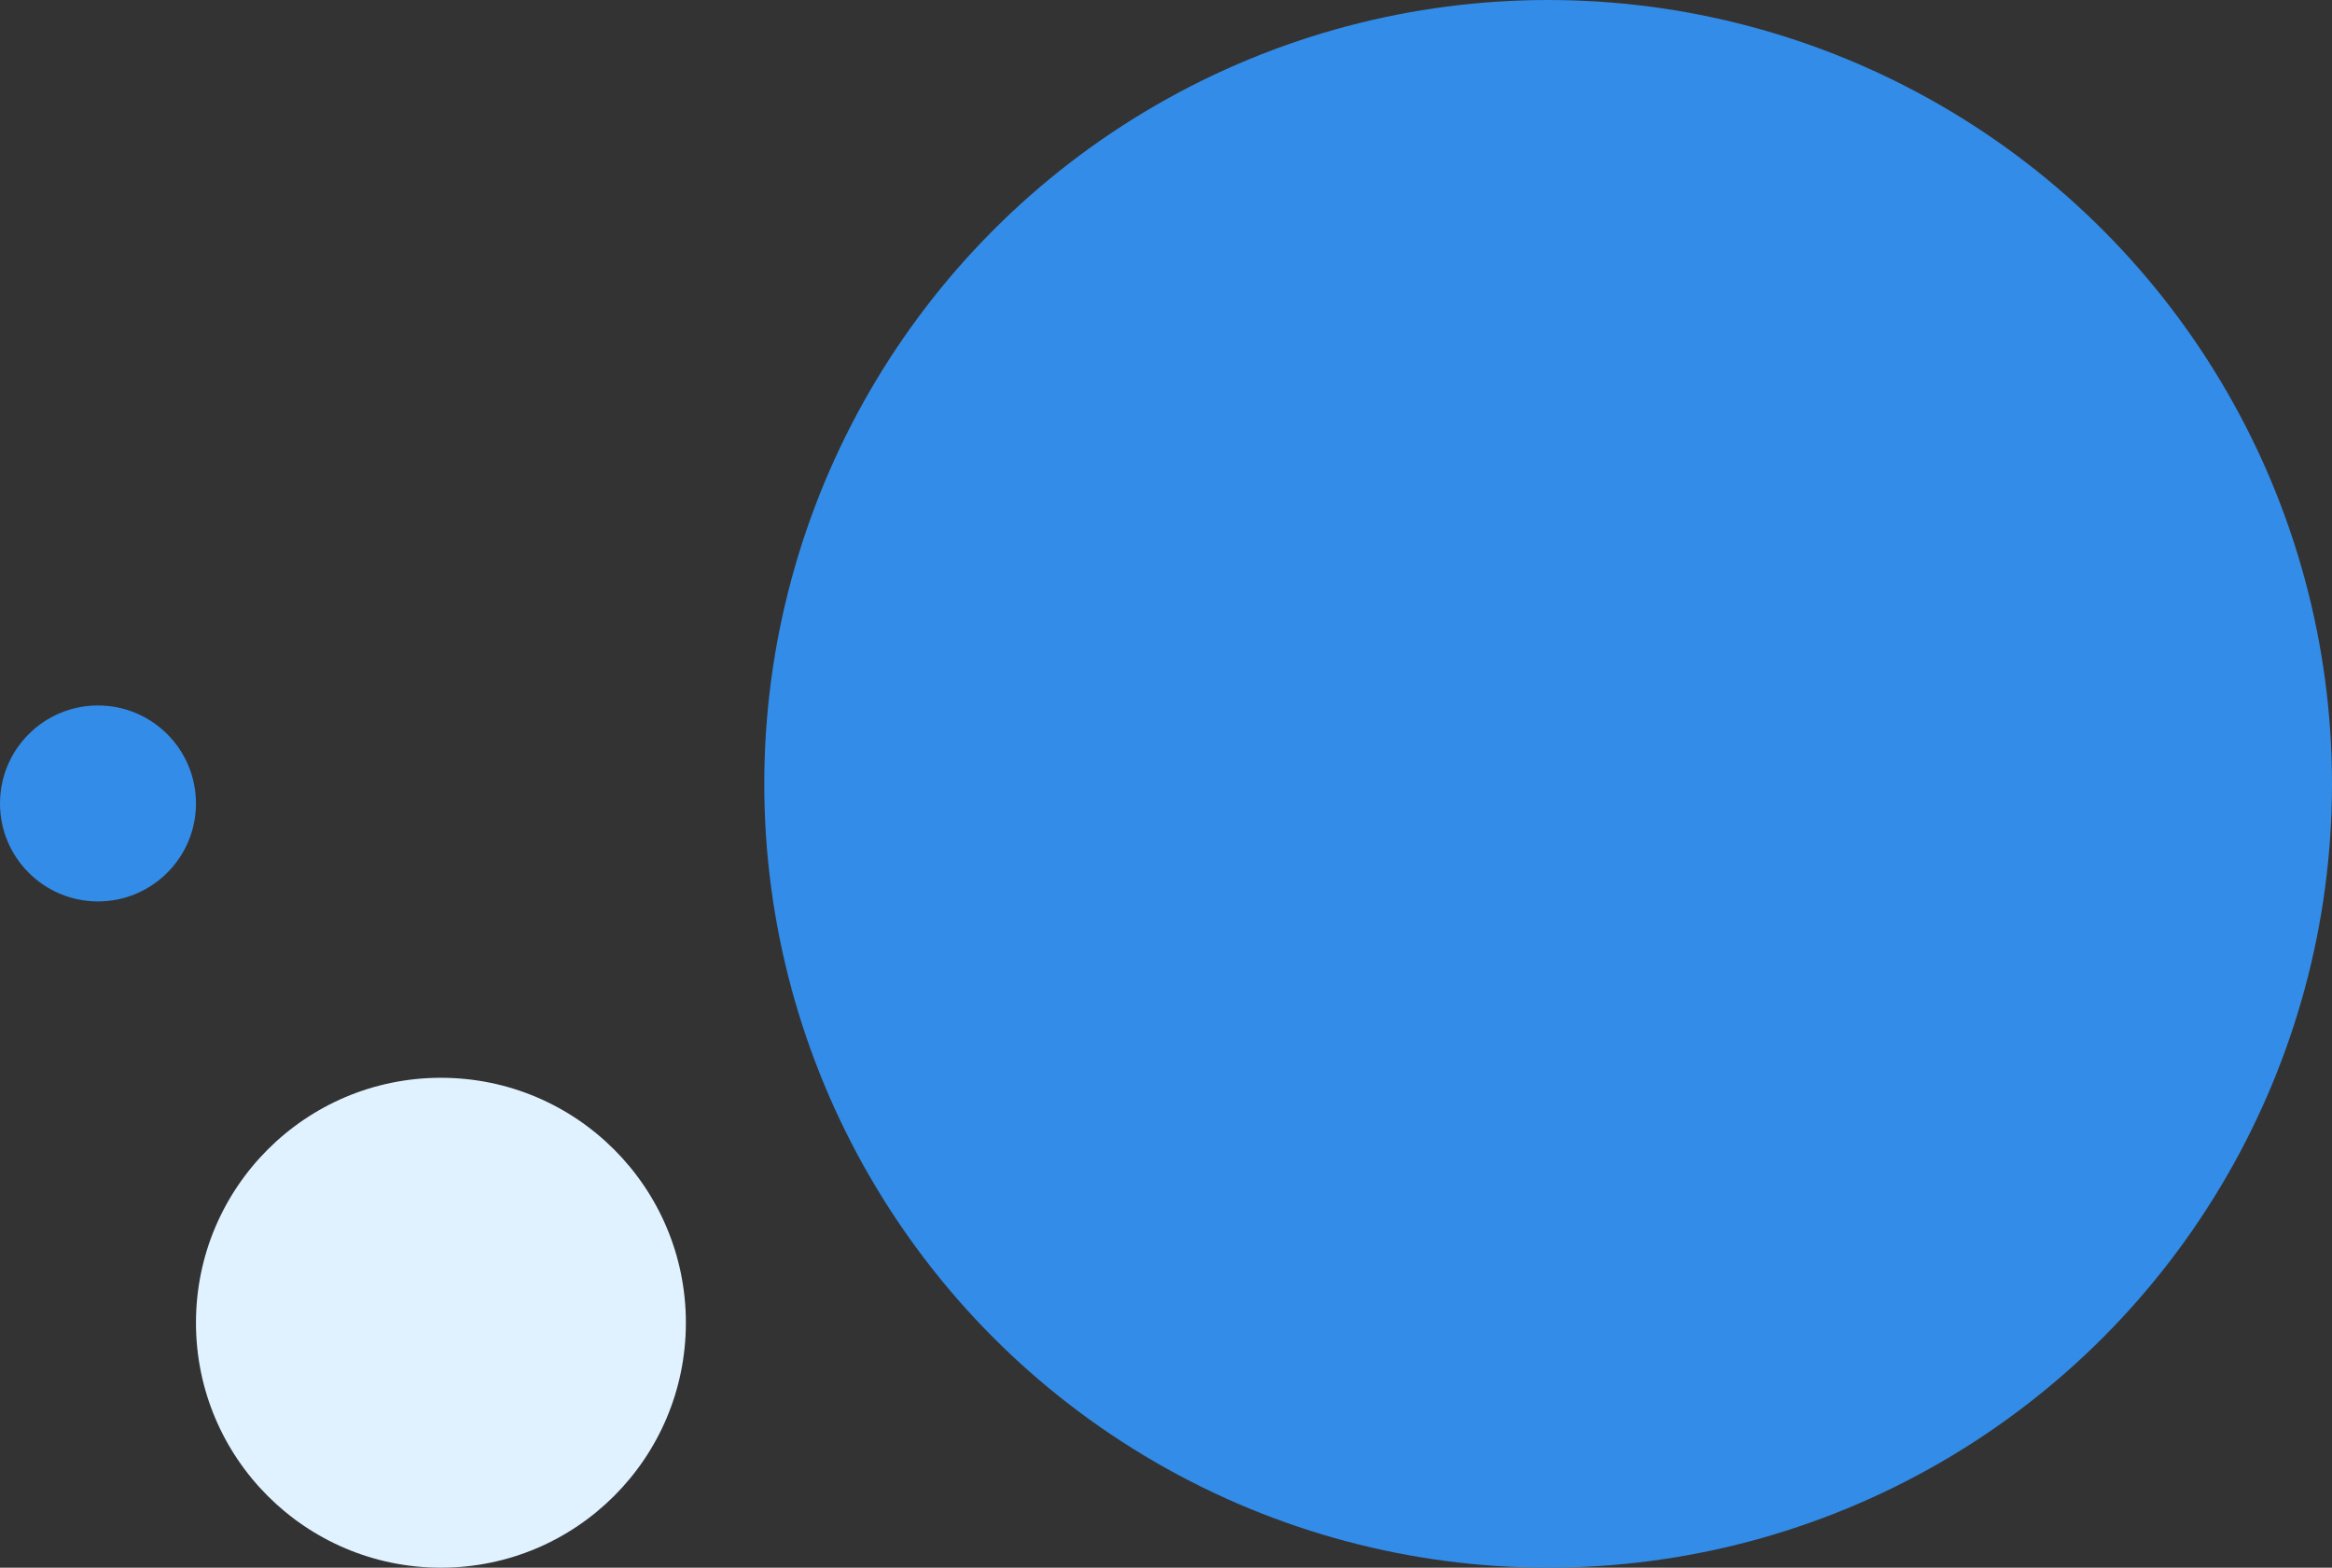
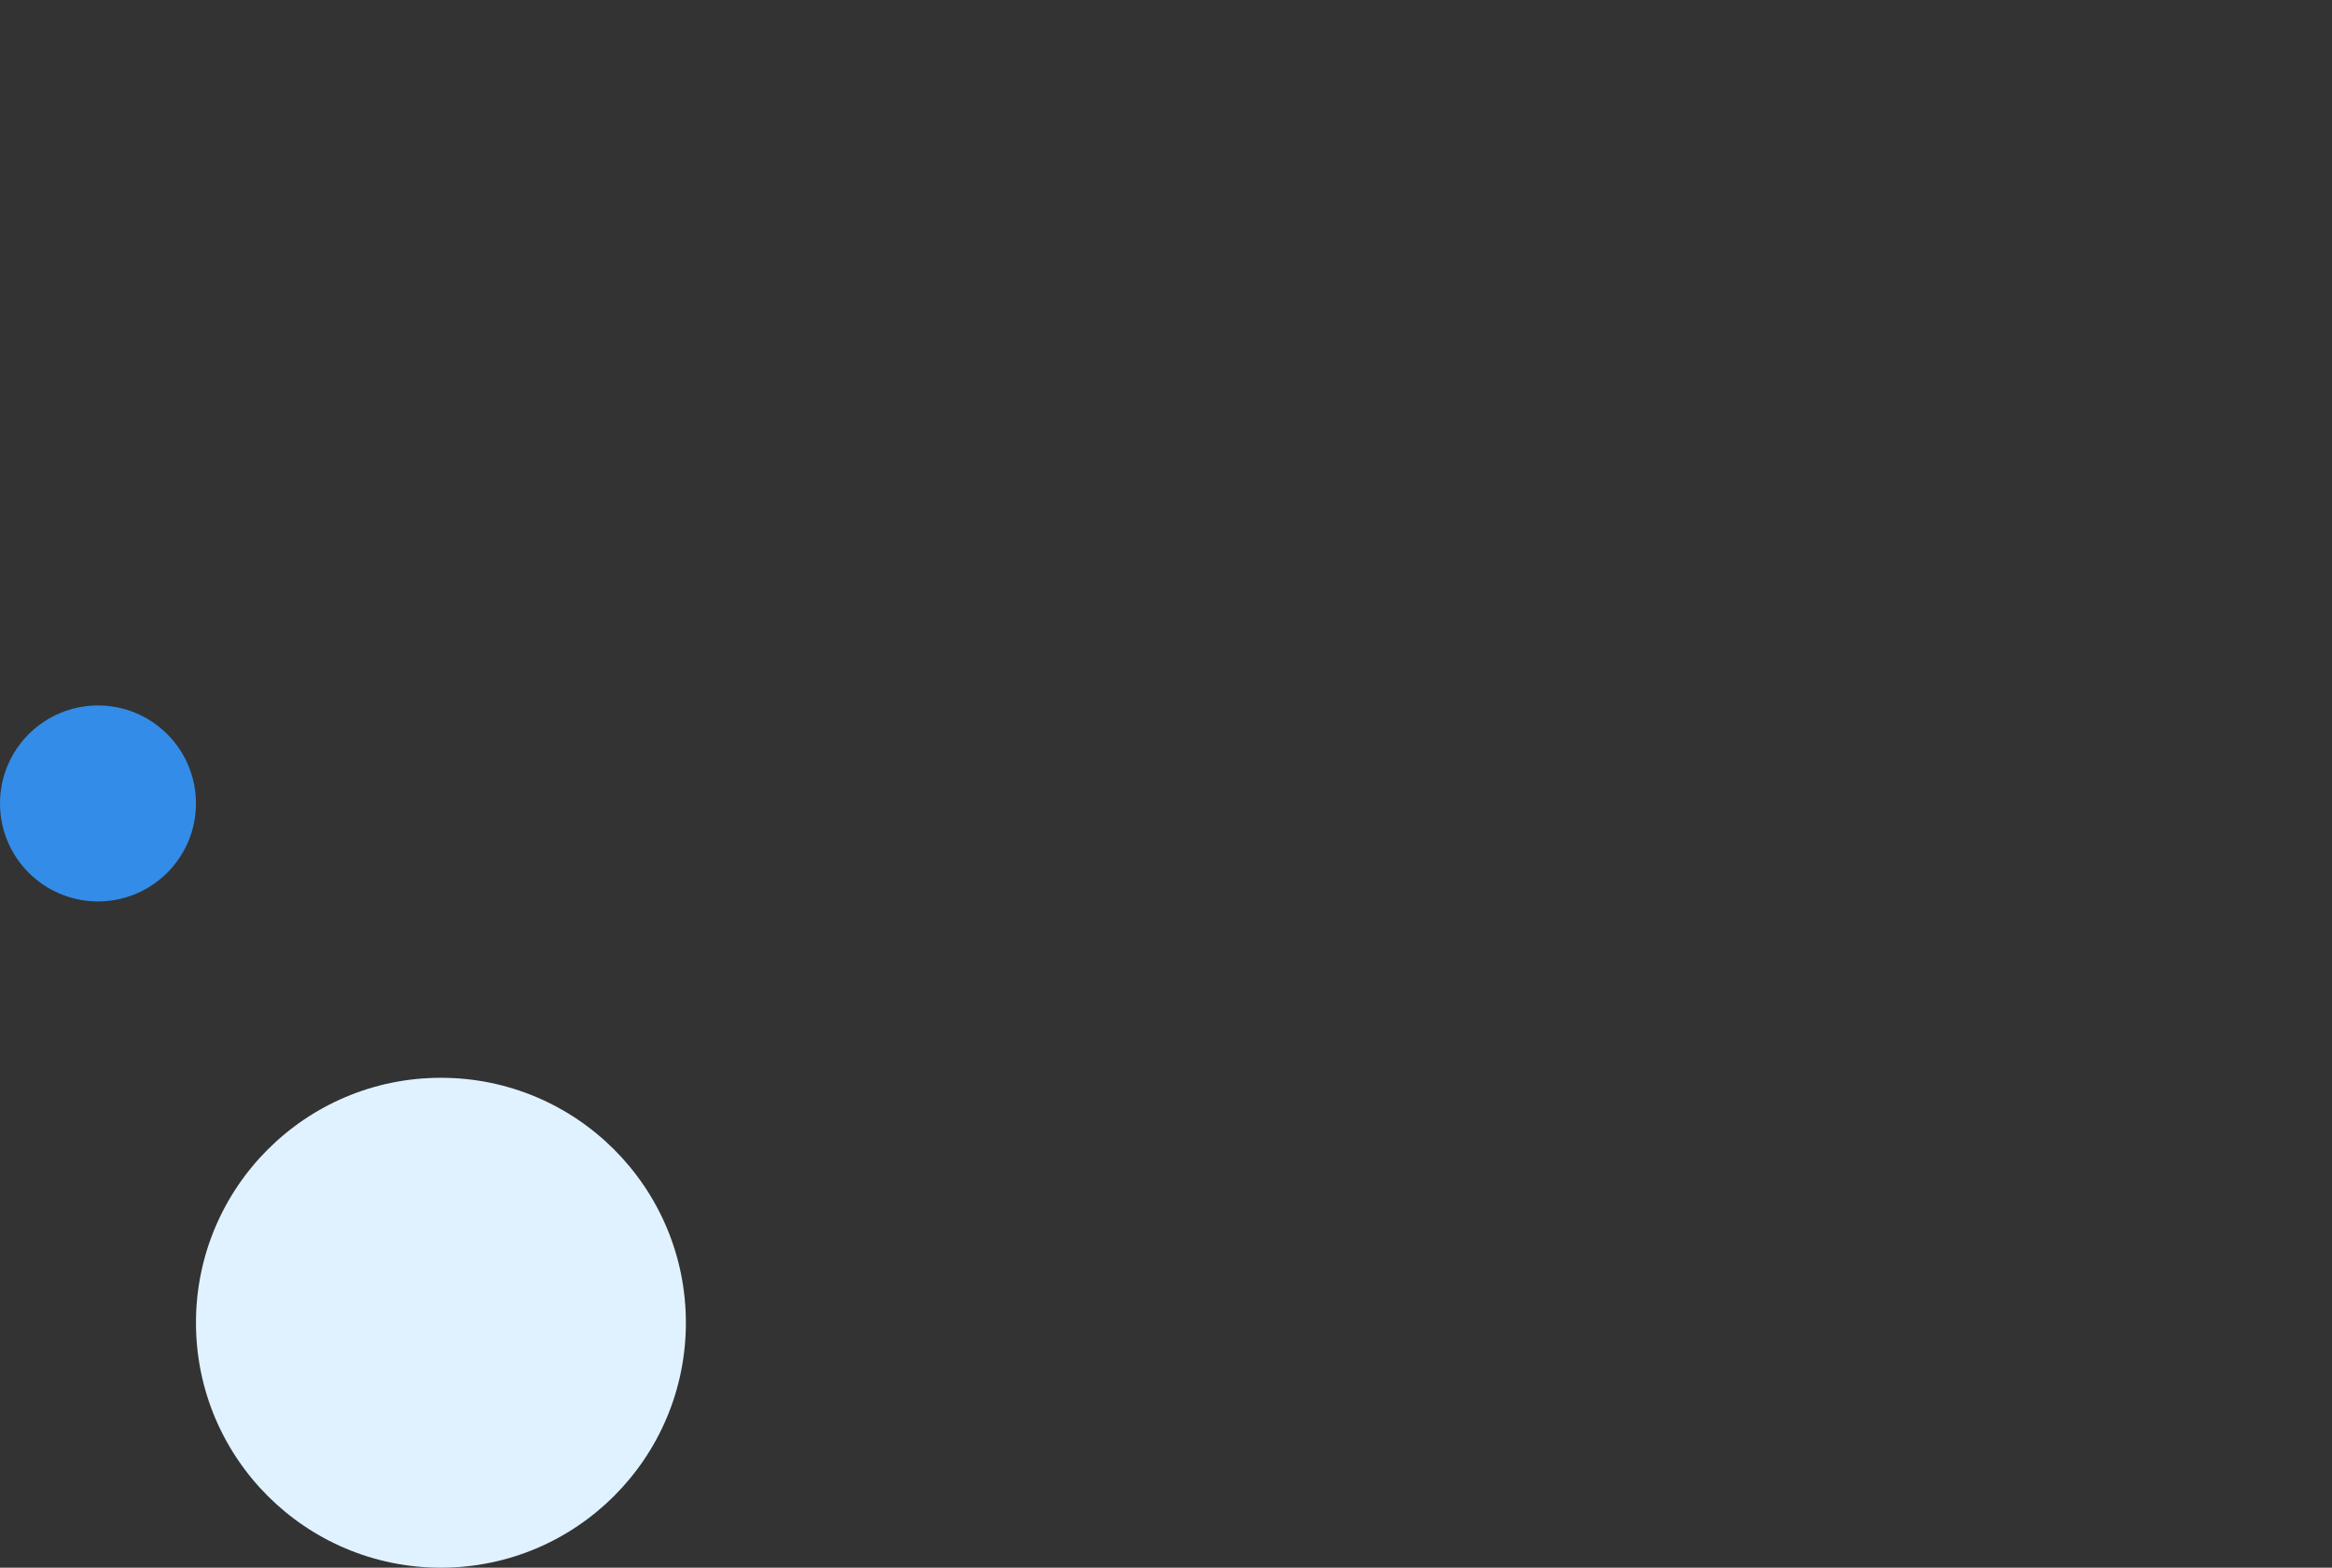
<svg xmlns="http://www.w3.org/2000/svg" width="119" height="80" viewBox="0 0 119 80" fill="none">
  <rect x="0" y="0" width="119" height="80" fill="#333333" stroke="none" />
-   <circle cx="79" cy="40" r="40" fill="#338CE7" />
  <circle cx="22.5" cy="67.5" r="12.5" fill="#E0F2FF" />
  <circle cx="5" cy="41" r="5" fill="#338CE7" />
</svg>